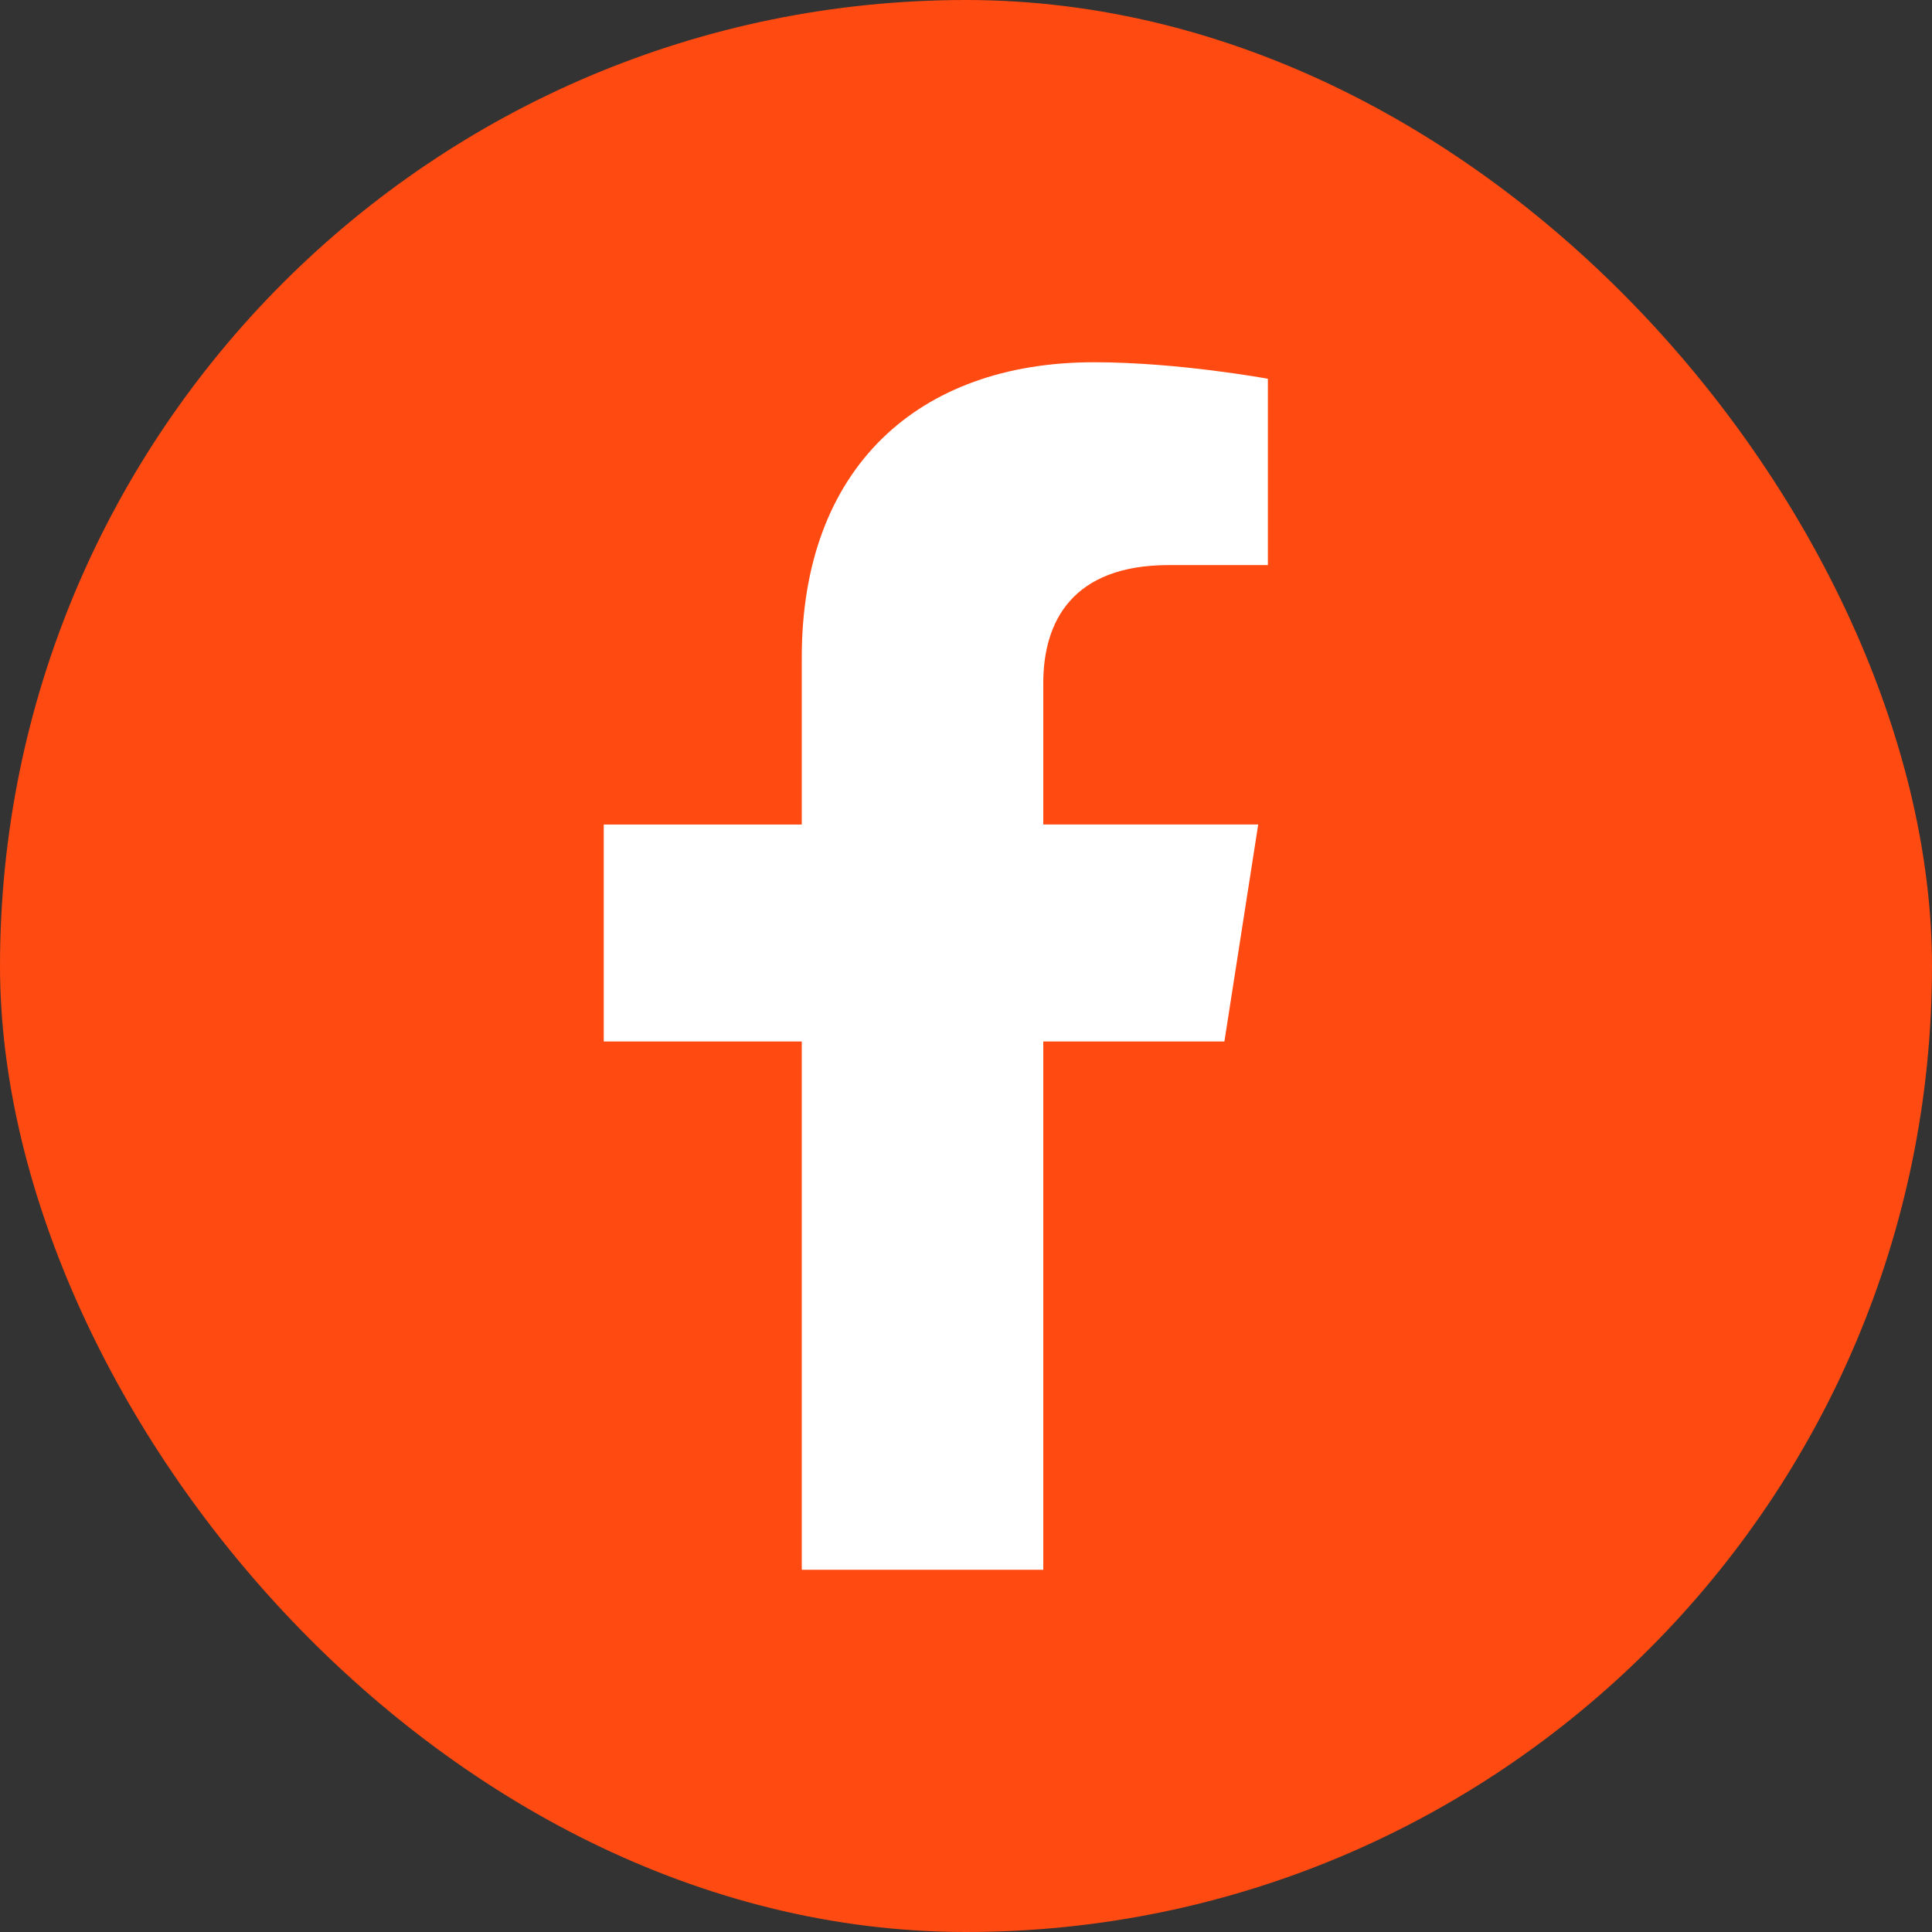
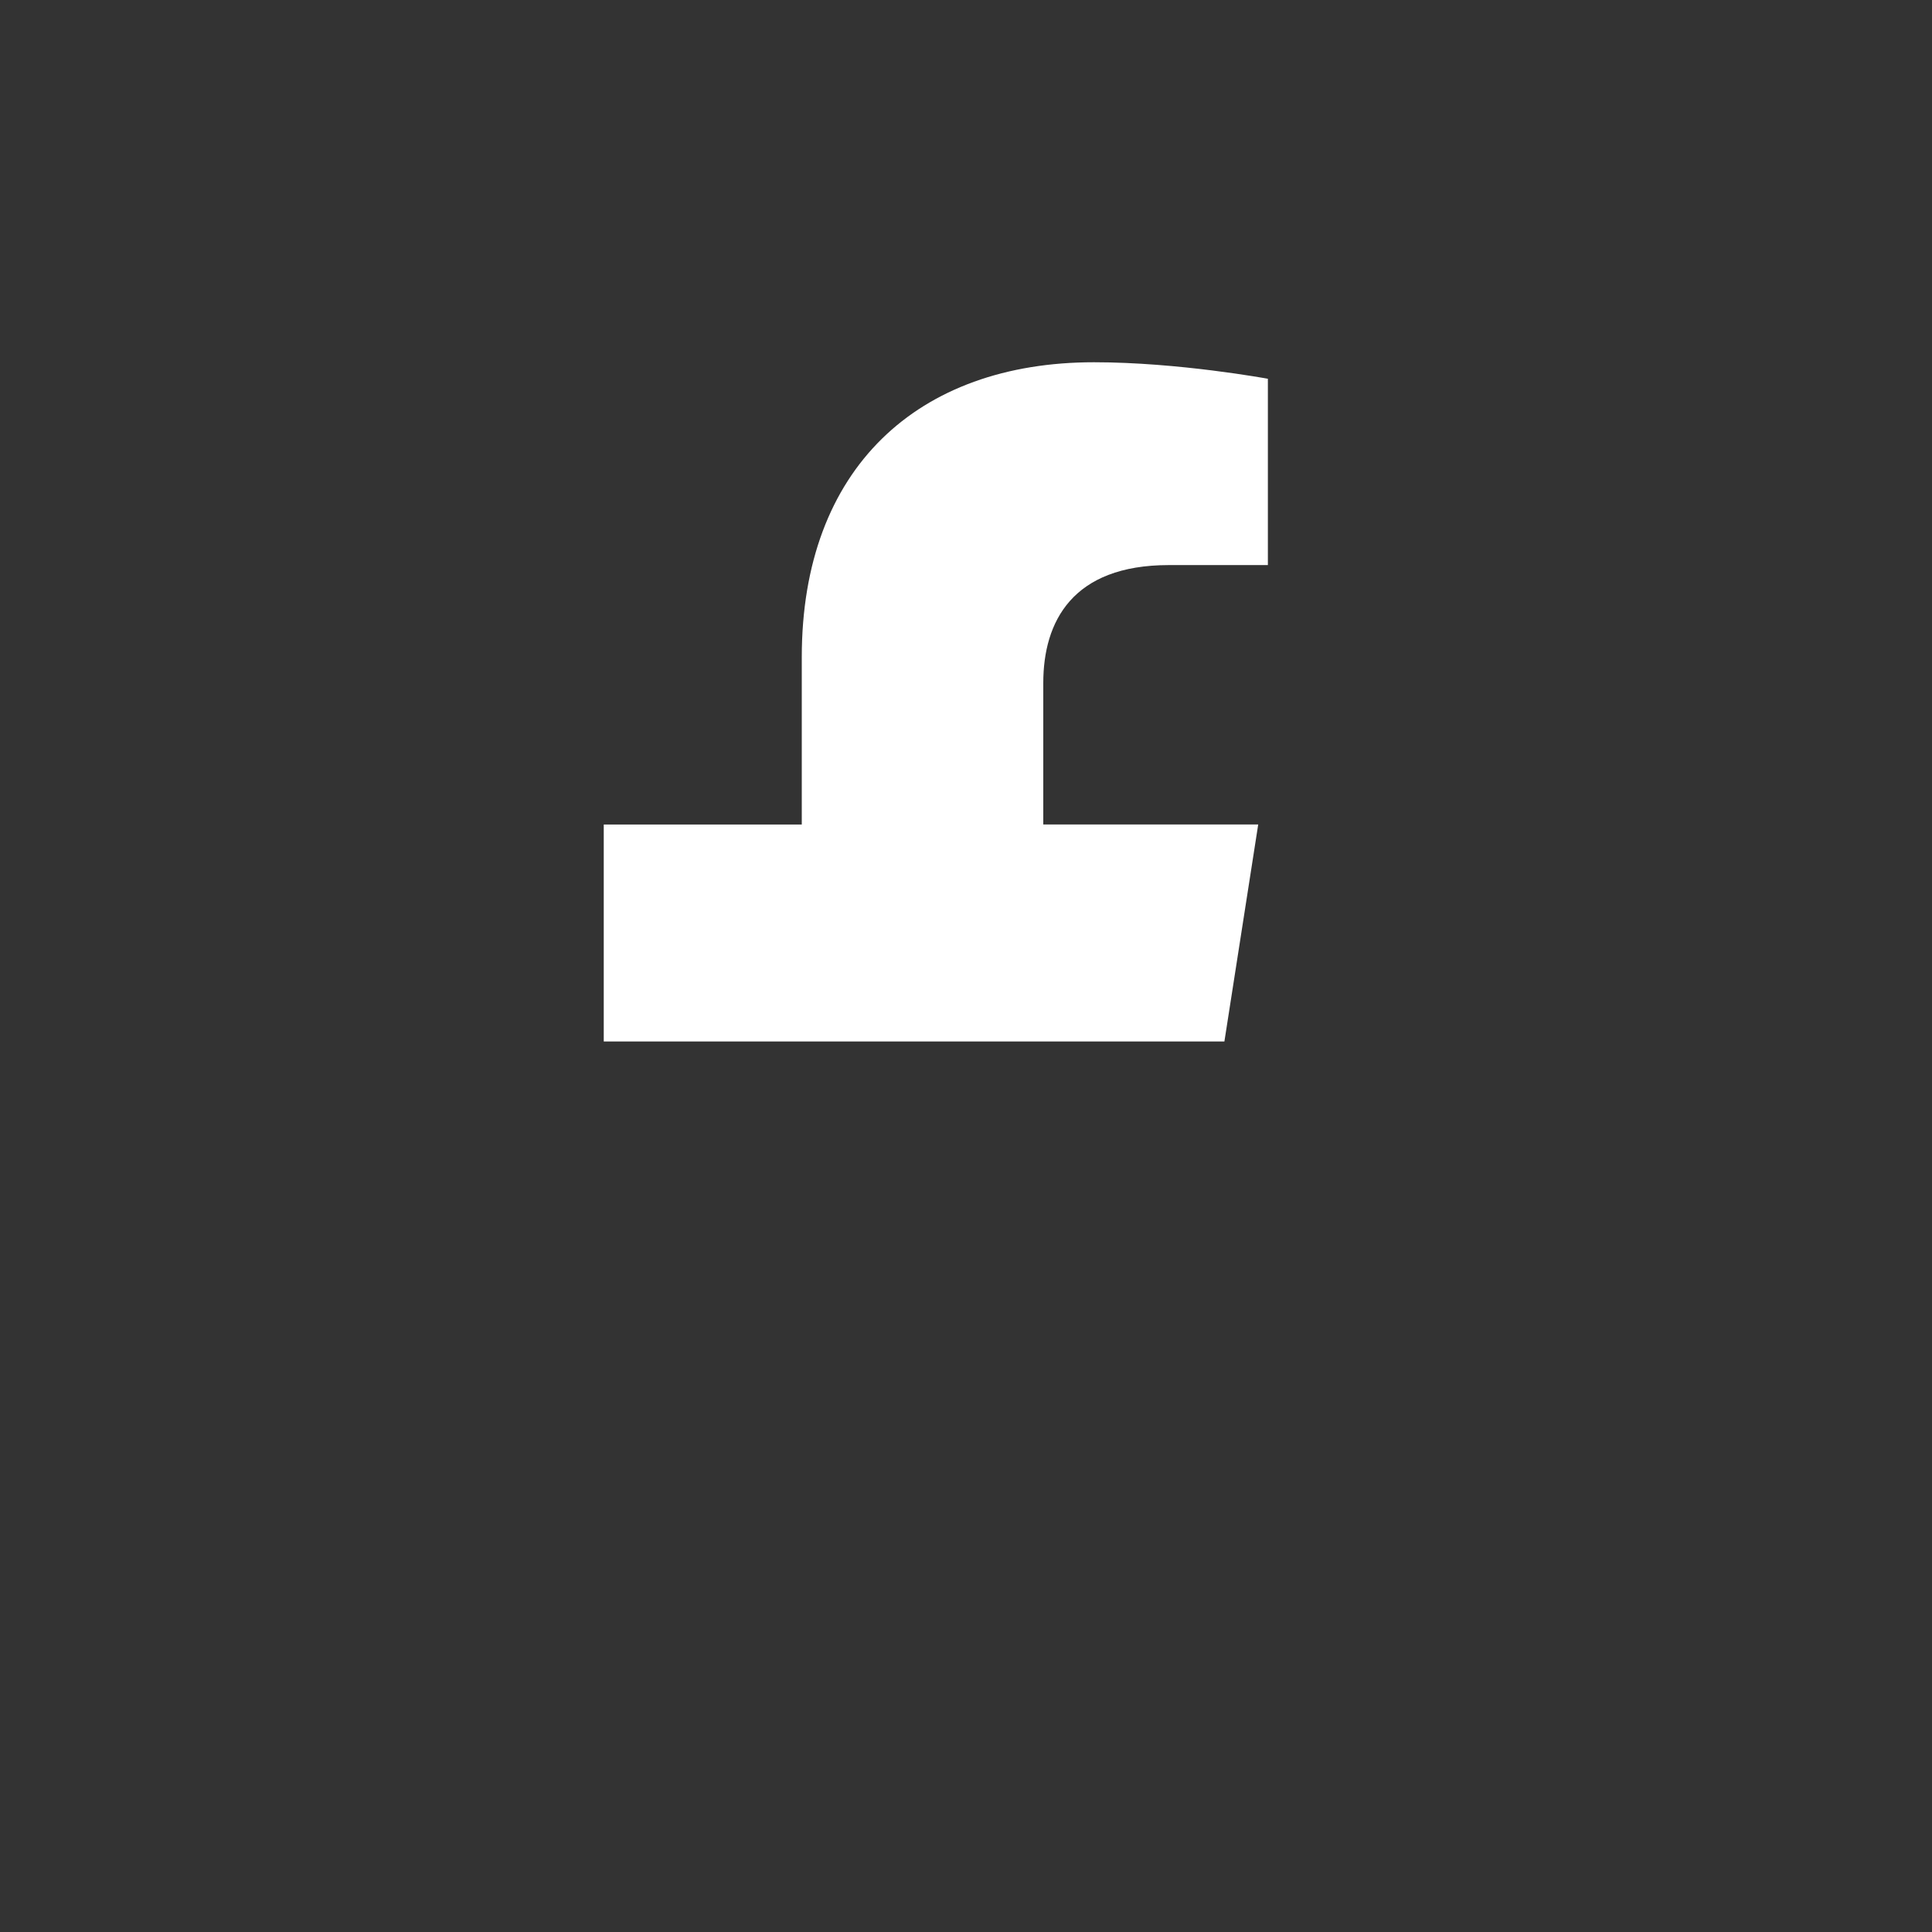
<svg xmlns="http://www.w3.org/2000/svg" width="64" height="64" viewBox="0 0 64 64" fill="none">
  <rect x="0" y="0" width="64" height="64" fill="#333333" stroke="none" />
-   <rect width="64" height="64" rx="32" fill="#FF4A11" />
-   <path d="M40.56 34.5l1.12-7.188h-7.12v-4.687c0-2.031.96-3.906 4.16-3.906H42v-6.172S39.04 12 36.24 12c-5.84 0-9.68 3.516-9.68 9.766v5.547H20V34.5h6.56V52h8V34.5h6z" fill="#fff" />
+   <path d="M40.56 34.5l1.12-7.188h-7.12v-4.687c0-2.031.96-3.906 4.16-3.906H42v-6.172S39.04 12 36.24 12c-5.84 0-9.68 3.516-9.68 9.766v5.547H20V34.5h6.56V52V34.5h6z" fill="#fff" />
</svg>